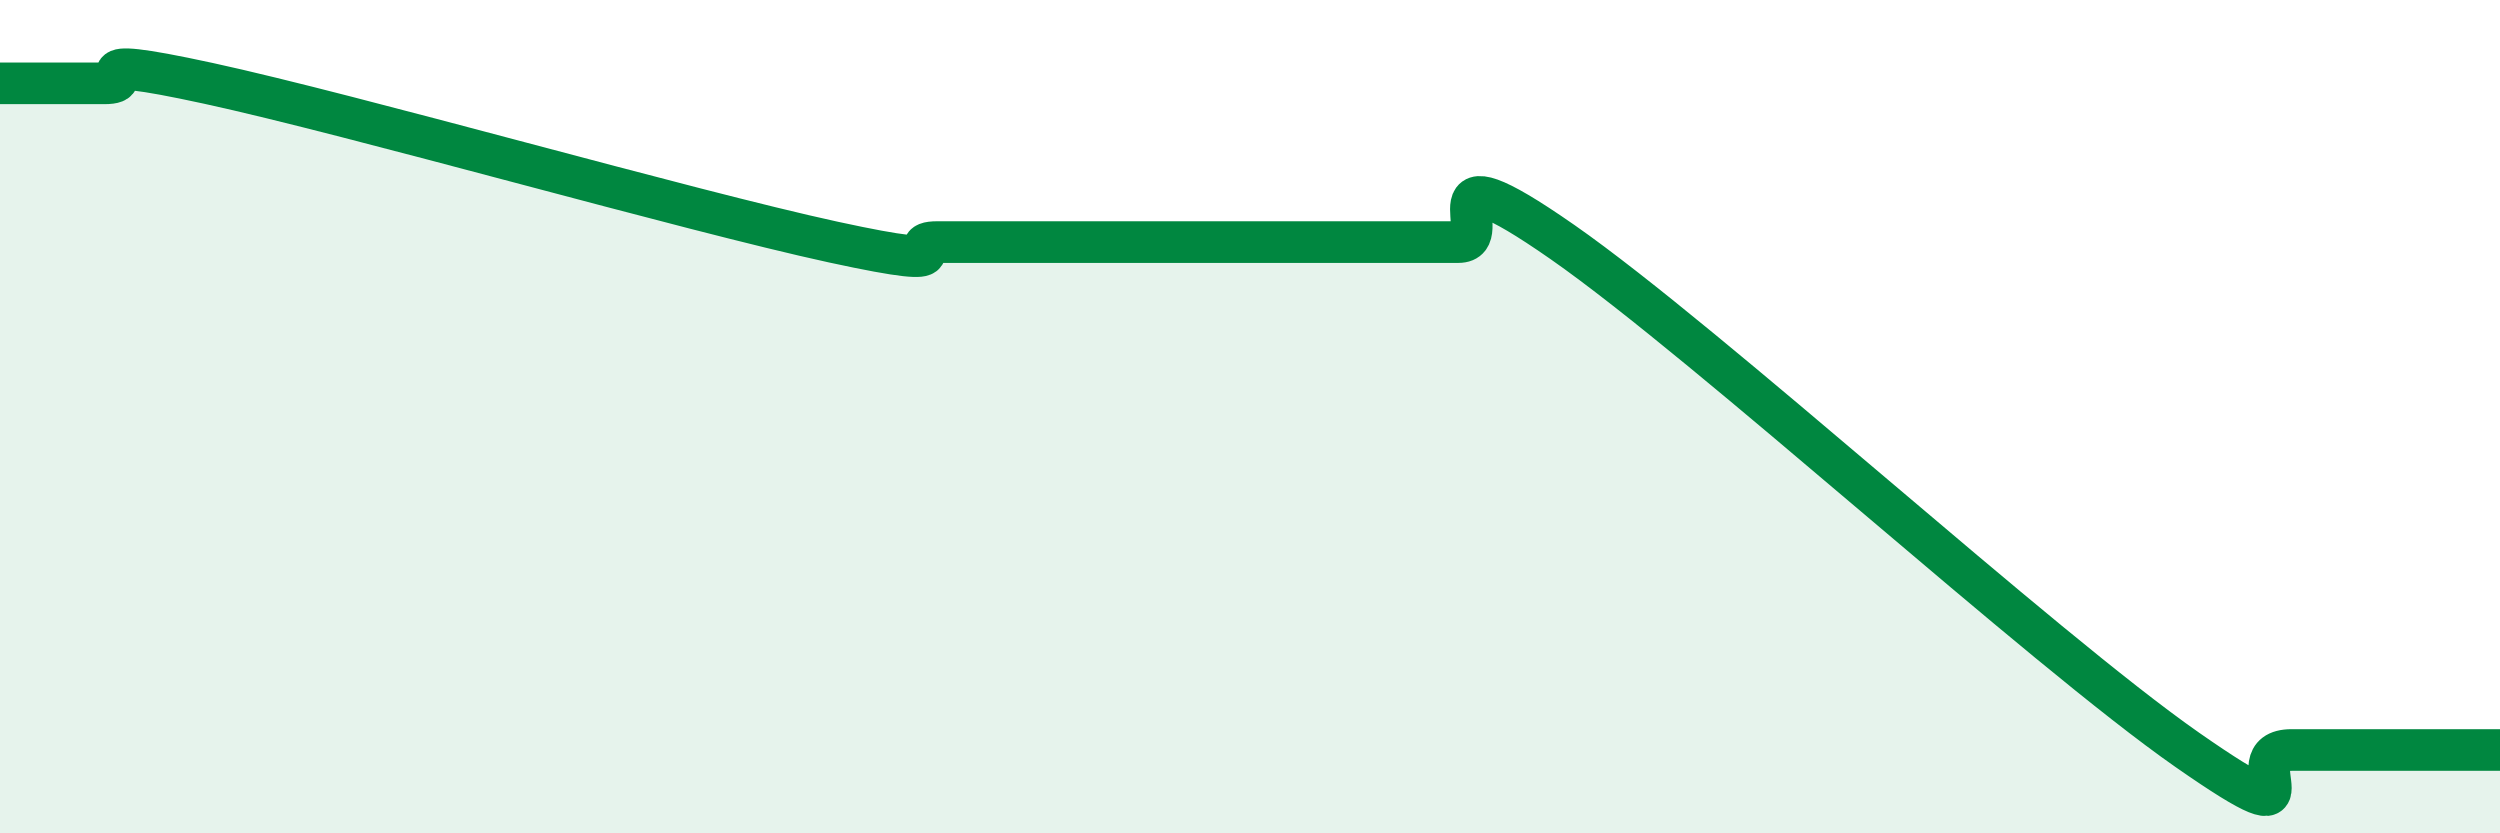
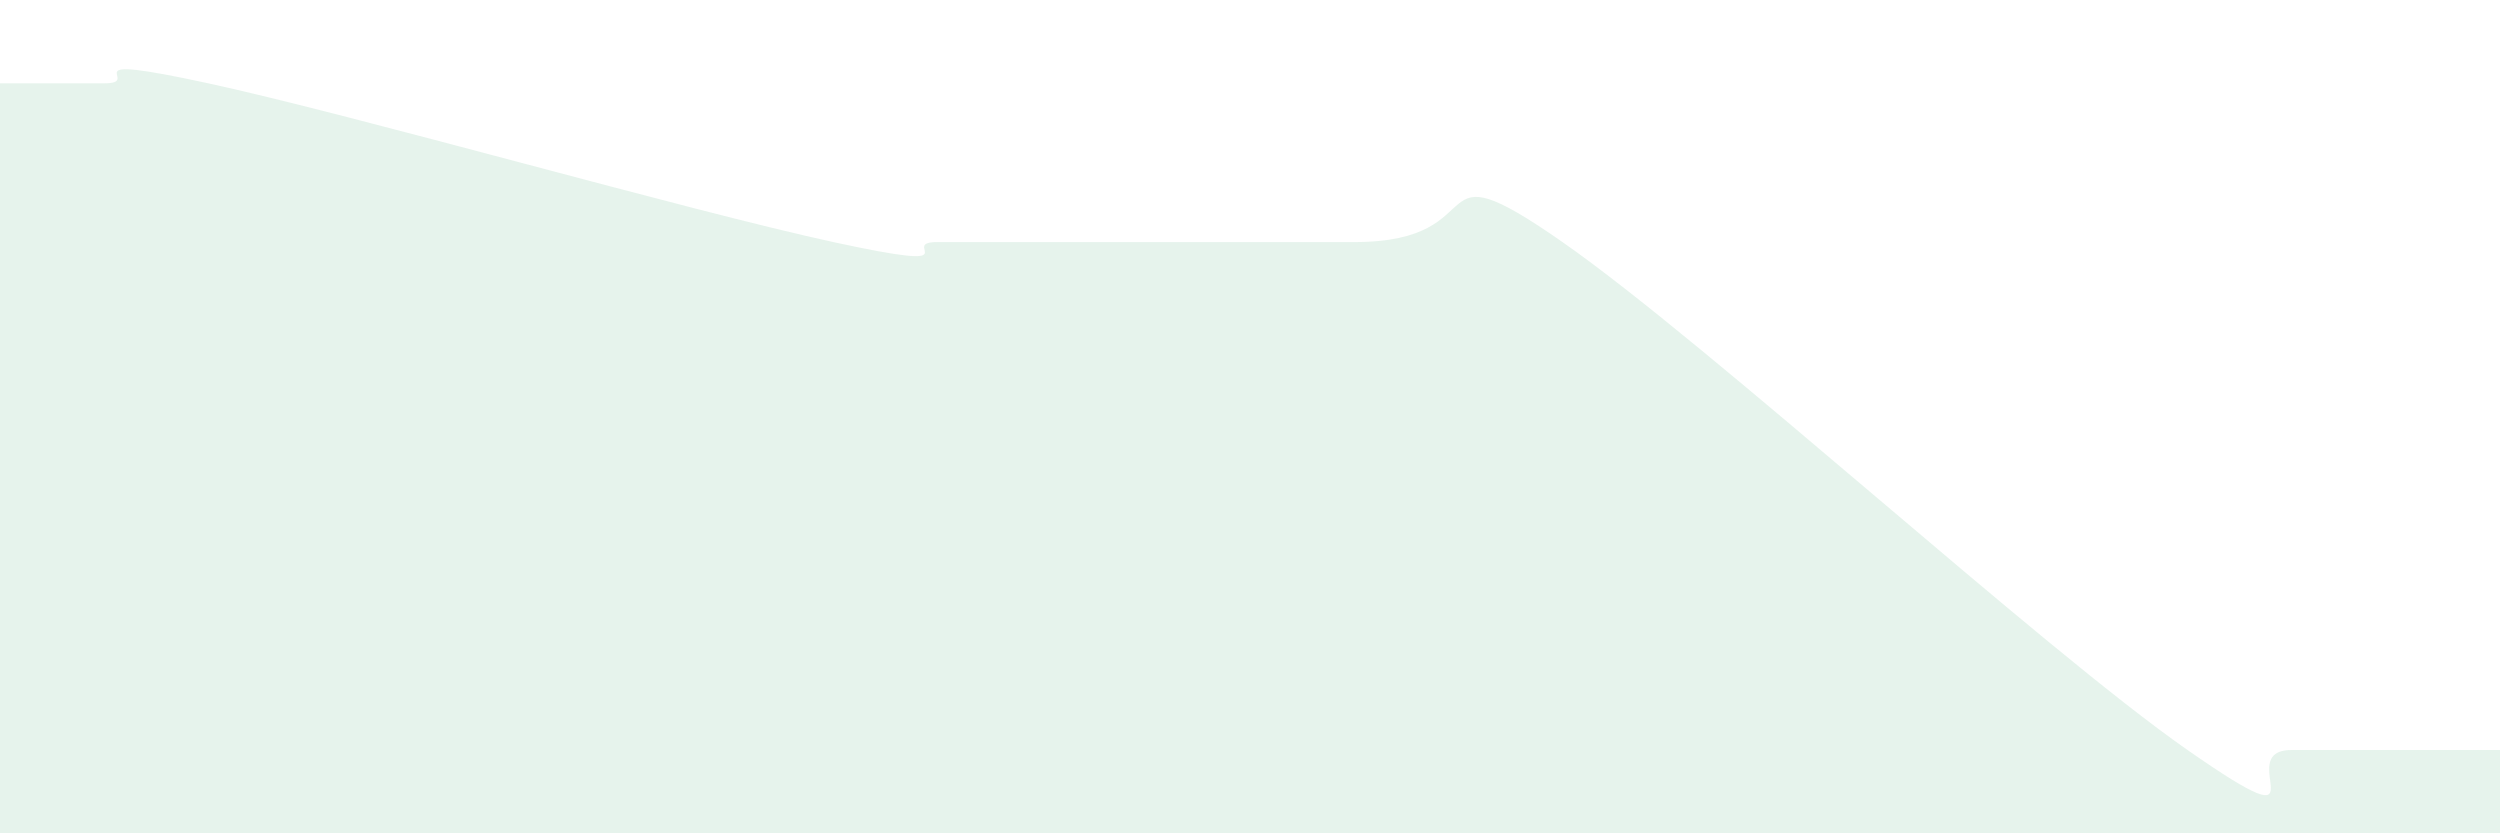
<svg xmlns="http://www.w3.org/2000/svg" width="60" height="20" viewBox="0 0 60 20">
-   <path d="M 0,2 C 0.5,2 1.5,2 2.5,2 C 3.5,2 1.5,1.24 5,2 C 8.5,2.76 16.5,5.05 20,5.81 C 23.5,6.57 21.5,5.81 22.5,5.81 C 23.5,5.81 24,5.81 25,5.81 C 26,5.81 26.5,5.81 27.5,5.81 C 28.5,5.81 29,5.81 30,5.81 C 31,5.81 31.5,5.81 32.5,5.81 C 33.5,5.81 34,5.81 35,5.81 C 36,5.81 34,3.37 37.5,5.81 C 41,8.25 49,15.56 52.5,18 C 56,20.44 53.5,18 55,18 C 56.5,18 59,18 60,18L60 20L0 20Z" fill="#008740" opacity="0.1" stroke-linecap="round" stroke-linejoin="round" />
-   <path d="M 0,2 C 0.5,2 1.5,2 2.5,2 C 3.5,2 1.5,1.24 5,2 C 8.5,2.76 16.5,5.05 20,5.81 C 23.5,6.57 21.5,5.81 22.5,5.81 C 23.5,5.81 24,5.81 25,5.81 C 26,5.81 26.5,5.81 27.5,5.81 C 28.5,5.81 29,5.81 30,5.81 C 31,5.81 31.5,5.81 32.5,5.81 C 33.5,5.81 34,5.81 35,5.81 C 36,5.81 34,3.37 37.5,5.81 C 41,8.25 49,15.56 52.5,18 C 56,20.44 53.5,18 55,18 C 56.5,18 59,18 60,18" stroke="#008740" stroke-width="1" fill="none" stroke-linecap="round" stroke-linejoin="round" />
+   <path d="M 0,2 C 0.5,2 1.5,2 2.5,2 C 3.5,2 1.5,1.24 5,2 C 8.5,2.76 16.5,5.05 20,5.81 C 23.5,6.57 21.5,5.81 22.5,5.81 C 23.5,5.81 24,5.81 25,5.81 C 26,5.81 26.5,5.81 27.5,5.81 C 28.5,5.81 29,5.81 30,5.81 C 31,5.81 31.5,5.81 32.5,5.81 C 36,5.81 34,3.37 37.5,5.81 C 41,8.25 49,15.56 52.5,18 C 56,20.44 53.5,18 55,18 C 56.5,18 59,18 60,18L60 20L0 20Z" fill="#008740" opacity="0.1" stroke-linecap="round" stroke-linejoin="round" />
</svg>